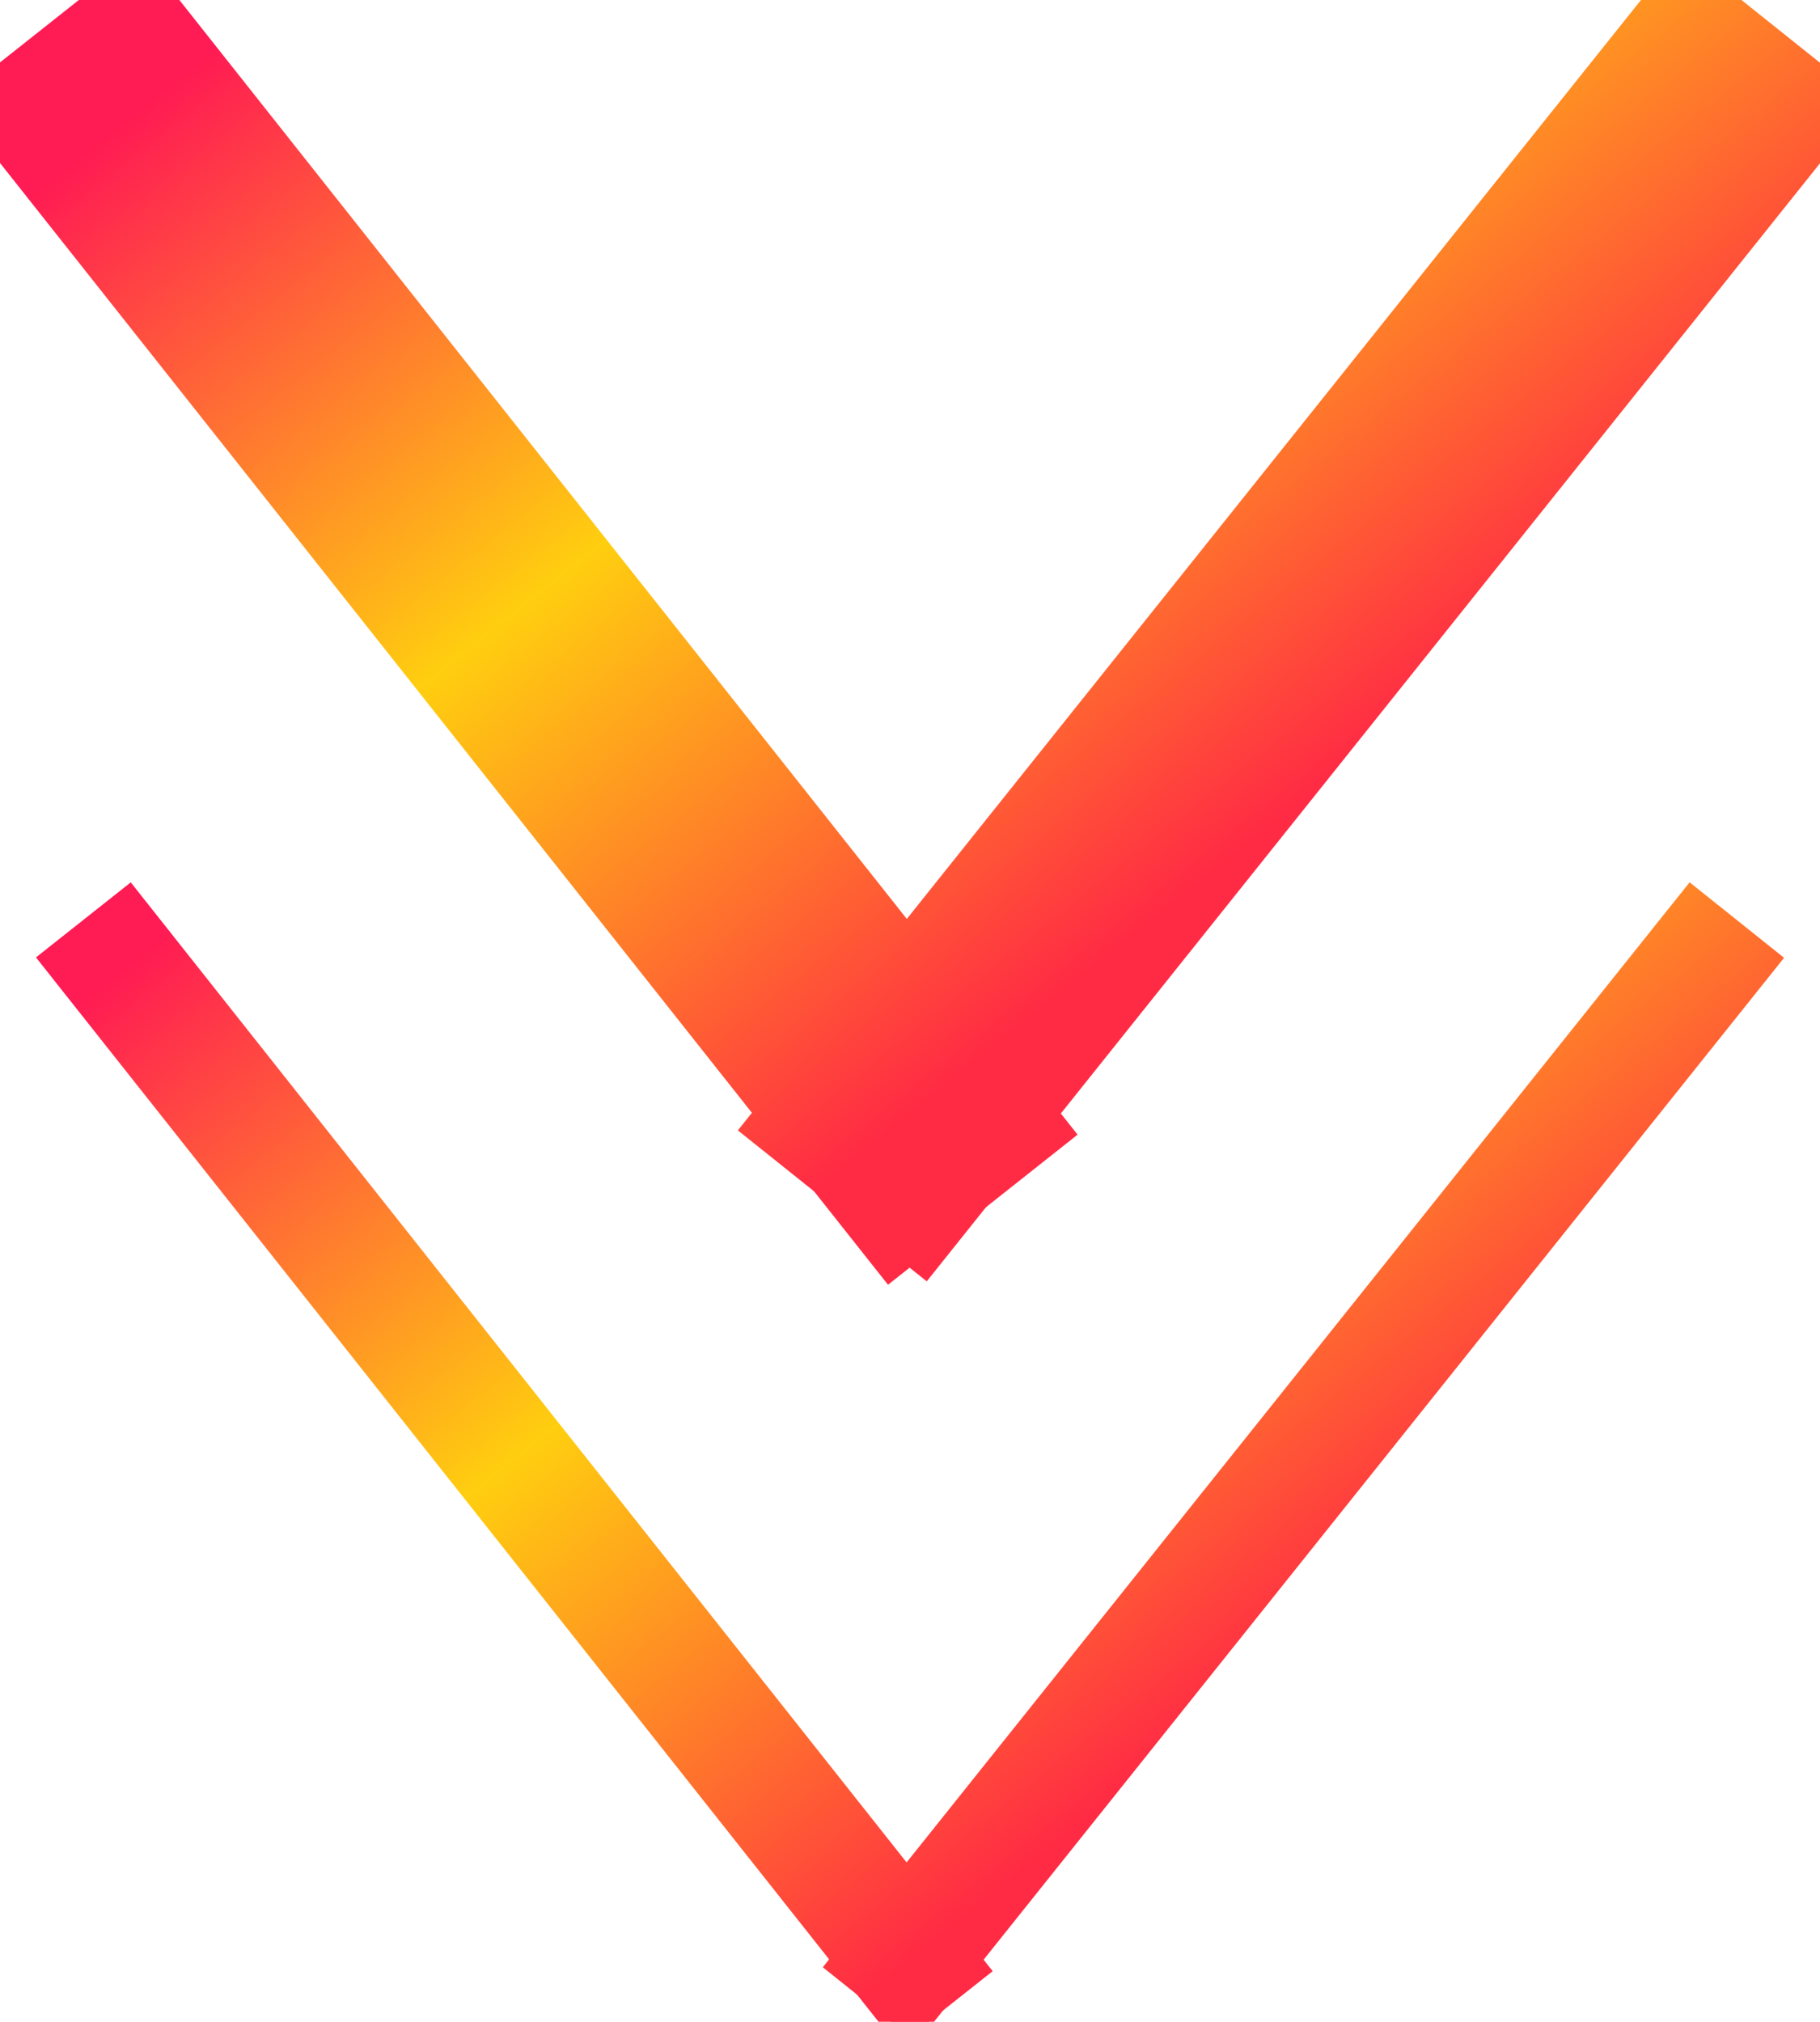
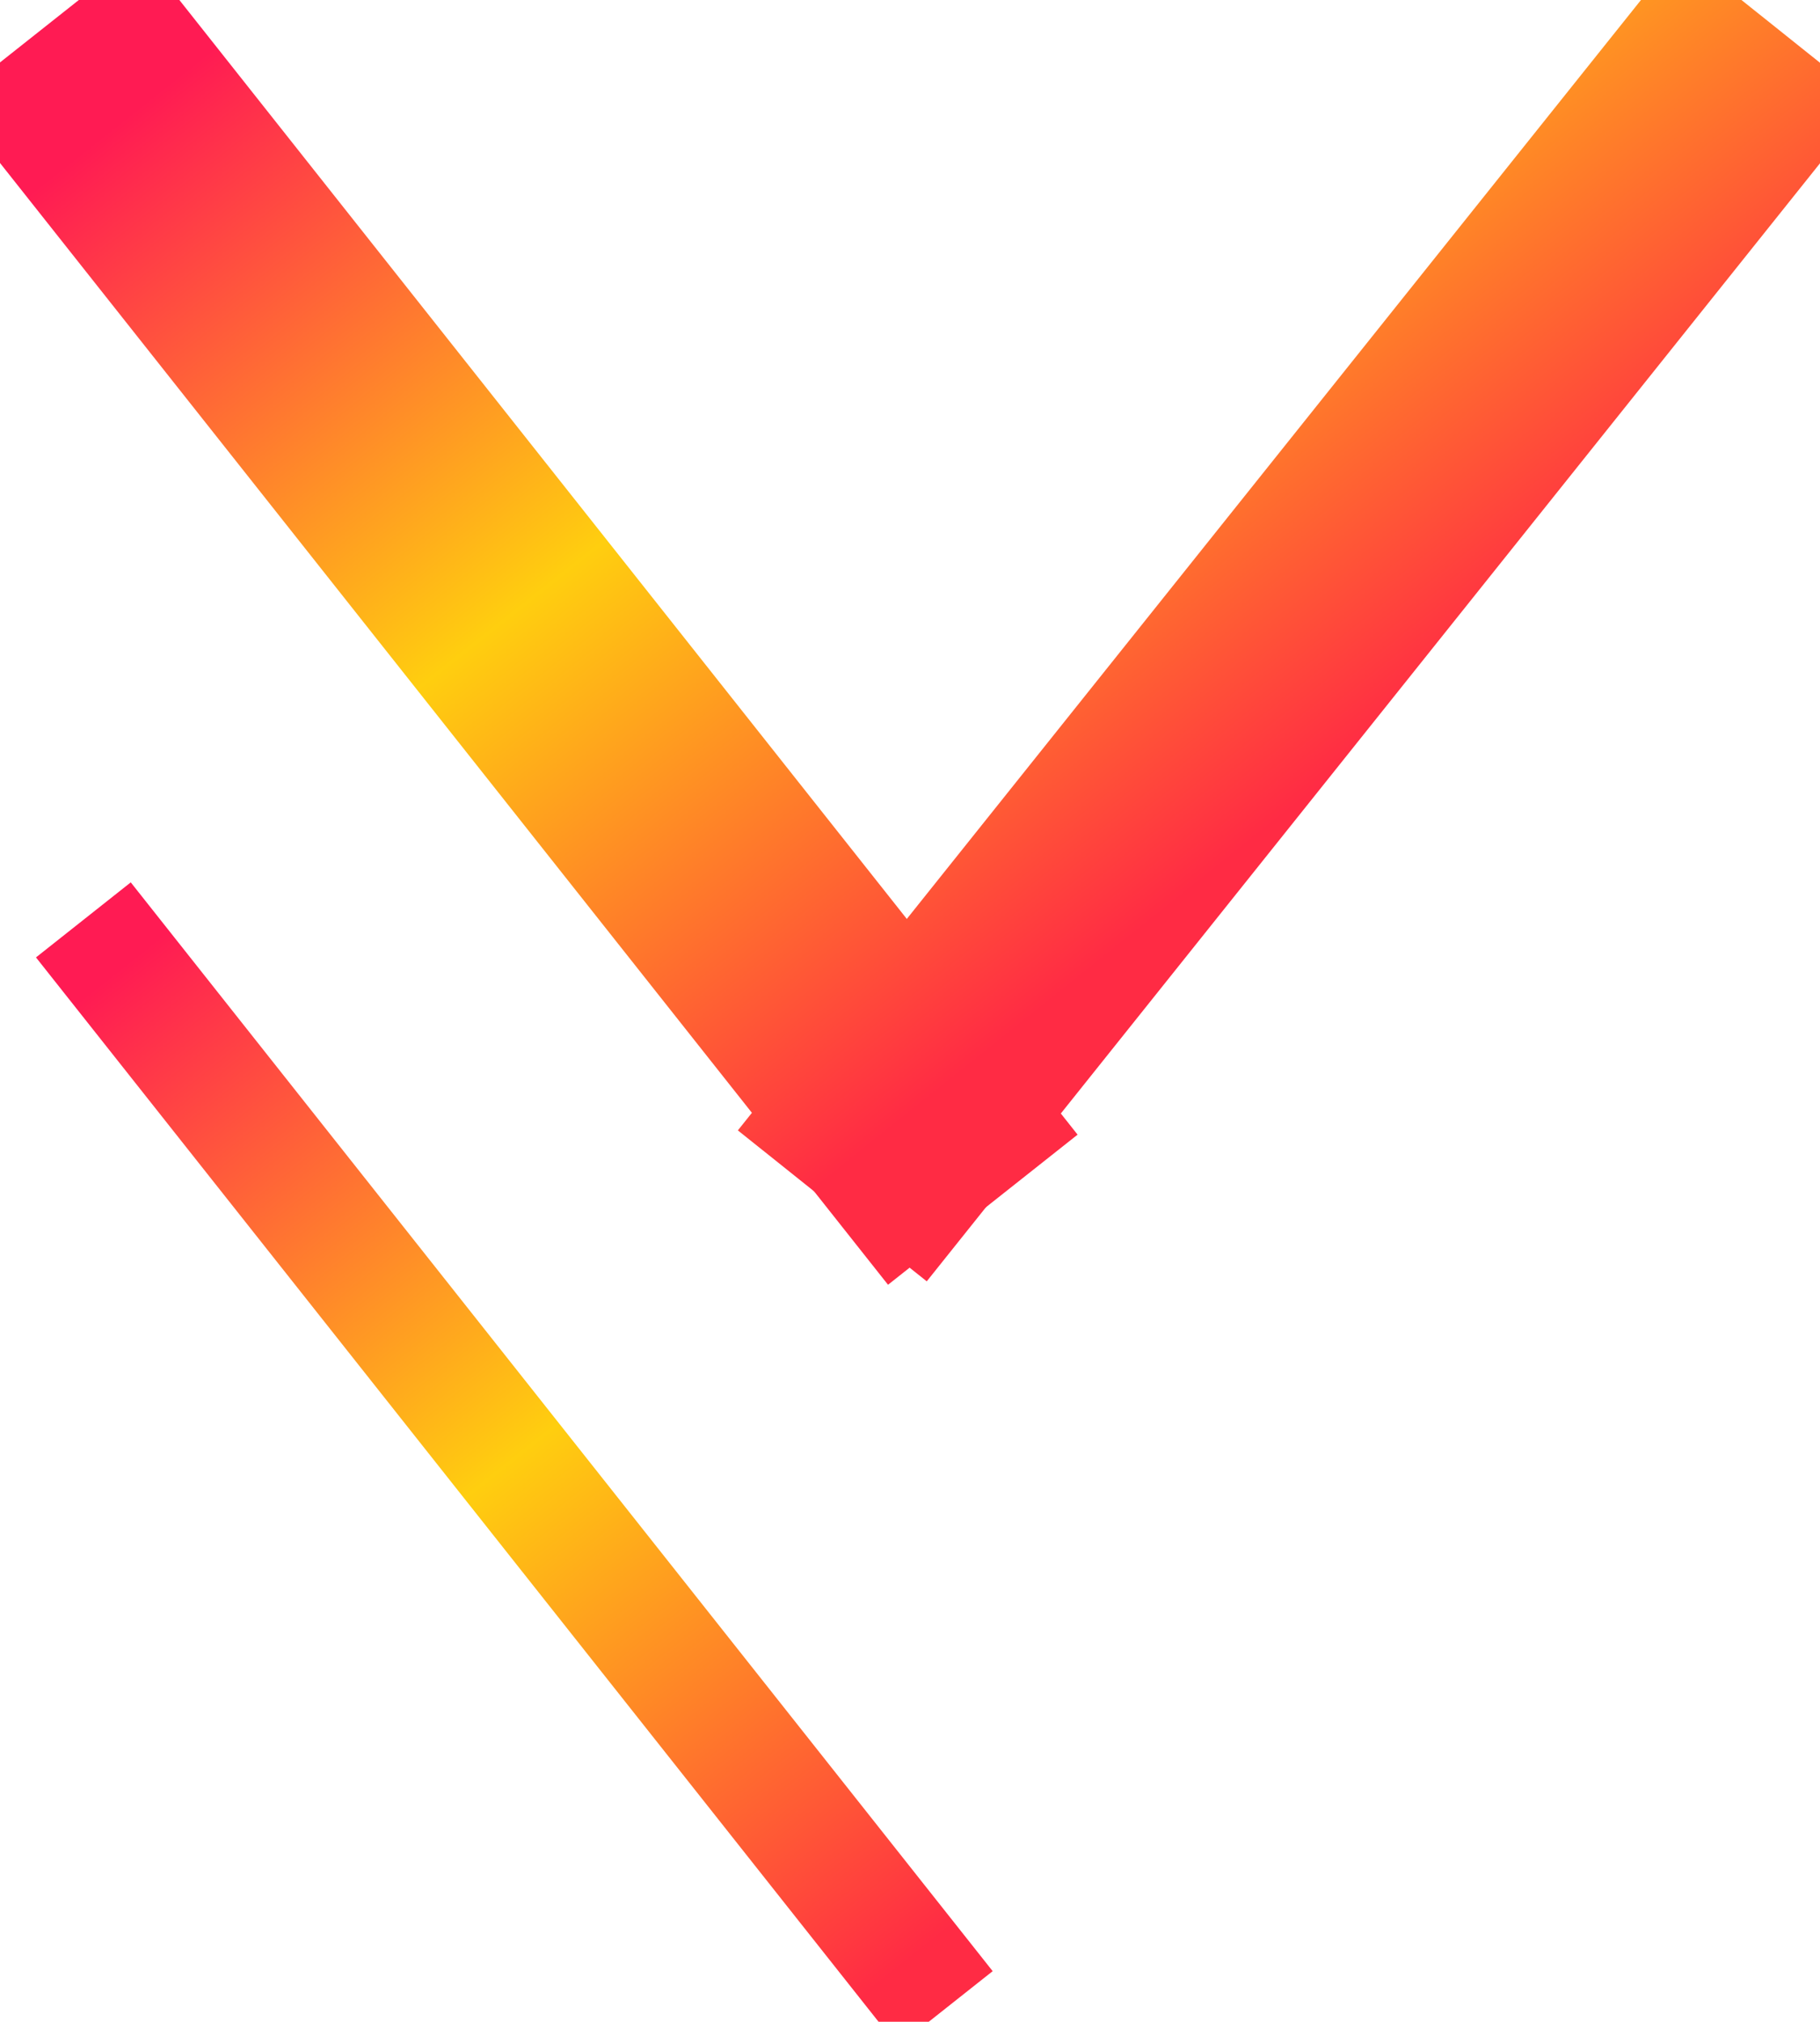
<svg xmlns="http://www.w3.org/2000/svg" width="15.055px" height="16.721px" viewBox="0 0 15.055 16.721" version="1.1">
  <defs>
    <linearGradient gradientUnits="userSpaceOnUse" x1="0" y1="0" x2="6.509" y2="8.221" id="gradient_1">
      <stop offset="0%" stop-color="#FF1B53" />
      <stop offset="49.641%" stop-color="#FFCE0F" />
      <stop offset="100%" stop-color="#FF2B44" />
    </linearGradient>
    <linearGradient gradientUnits="userSpaceOnUse" x1="0" y1="0" x2="6.546" y2="8.192" id="gradient_2">
      <stop offset="0%" stop-color="#FF1B53" />
      <stop offset="49.641%" stop-color="#FFCE0F" />
      <stop offset="100%" stop-color="#FF2B44" />
    </linearGradient>
  </defs>
  <g id="arrow-scroll" transform="translate(1 1)">
    <g id="Group" transform="translate(0 7)">
      <path d="M0 0L6.509 8.221" id="Line" fill="none" fill-rule="evenodd" stroke="url(#gradient_1)" stroke-width="1" stroke-linecap="square" />
-       <path d="M6.509 8.192L13.055 0" id="Line-Copy" fill="none" fill-rule="evenodd" stroke="url(#gradient_2)" stroke-width="1" stroke-linecap="square" />
    </g>
    <g id="Group-Copy">
      <path d="M0 0L6.509 8.221" id="Line" fill="none" fill-rule="evenodd" stroke="url(#gradient_1)" stroke-width="2" stroke-linecap="square" />
      <path d="M6.509 8.192L13.055 0" id="Line-Copy" fill="none" fill-rule="evenodd" stroke="url(#gradient_2)" stroke-width="2" stroke-linecap="square" />
    </g>
  </g>
</svg>